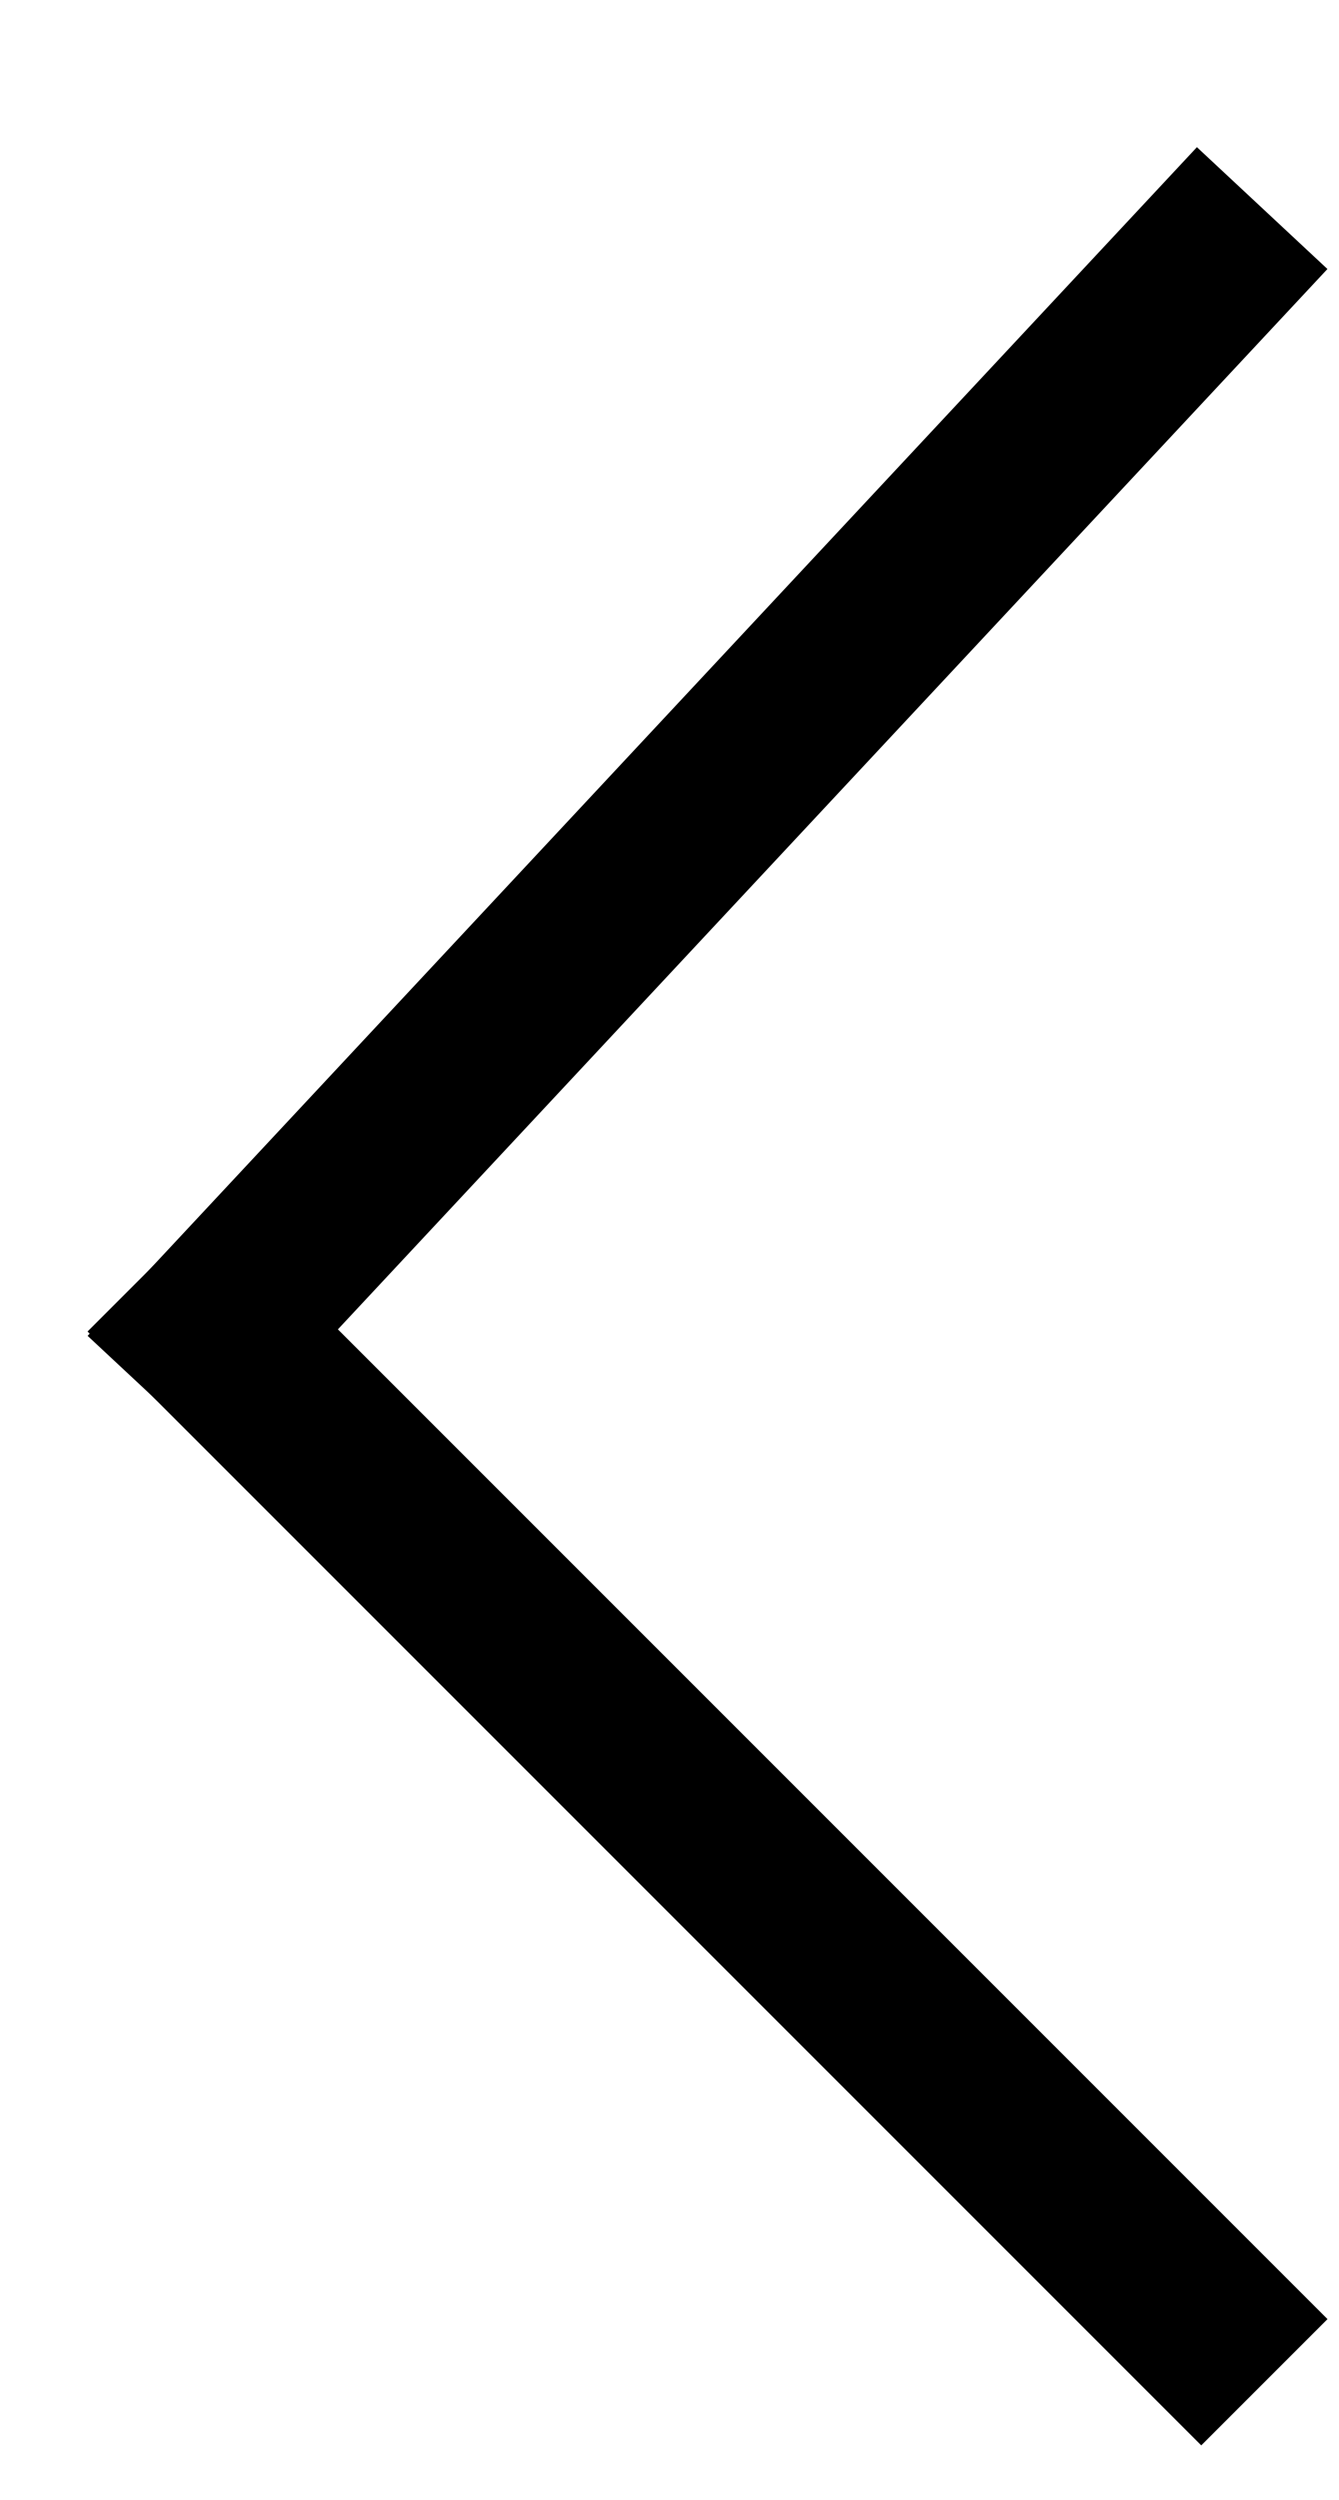
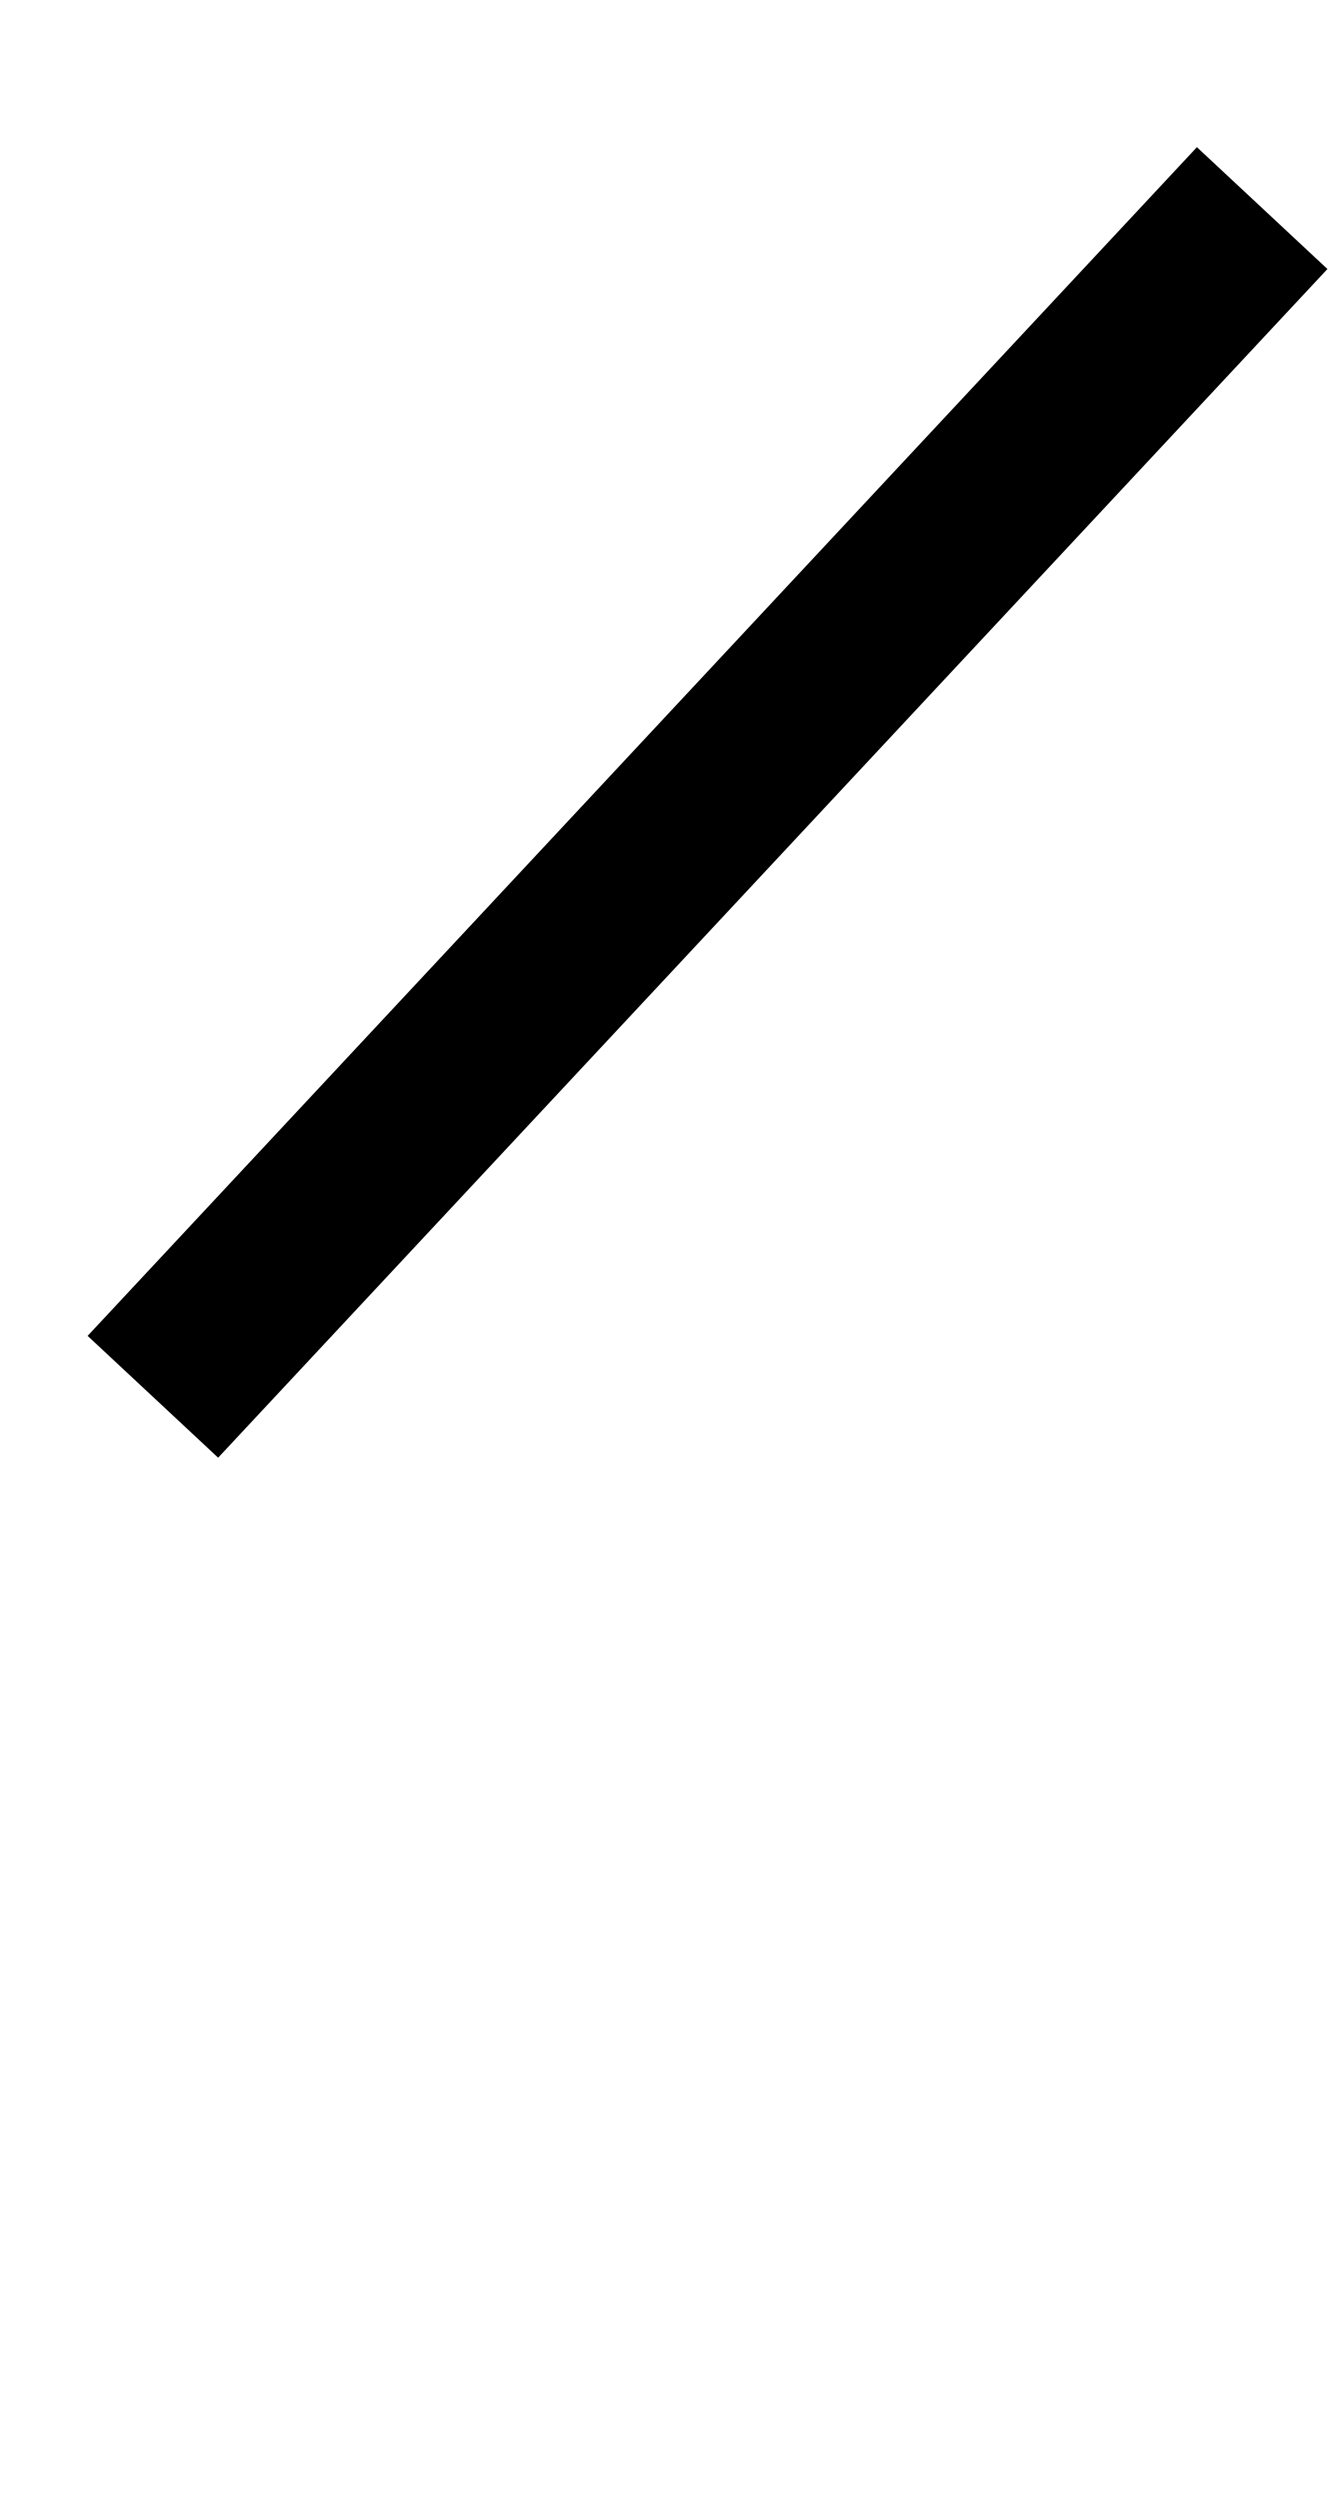
<svg xmlns="http://www.w3.org/2000/svg" width="15px" height="28px" viewBox="0 0 15 28" version="1.1">
  <title>编组</title>
  <g id="页面-1" stroke="none" stroke-width="1" fill="none" fill-rule="evenodd" stroke-linecap="square">
    <g id="05-1立白品牌活动-PC" transform="translate(-762, -1371)" stroke="#000000" stroke-width="2">
      <g id="分页按钮" transform="translate(743, 1356)">
        <g id="编组" transform="translate(21, 17.667)">
-           <line x1="0.395" y1="12.247" x2="11.457" y2="23.309" id="直线-2" />
          <line x1="0.395" y1="12.247" x2="11.457" y2="0.395" id="直线" />
        </g>
      </g>
    </g>
  </g>
</svg>